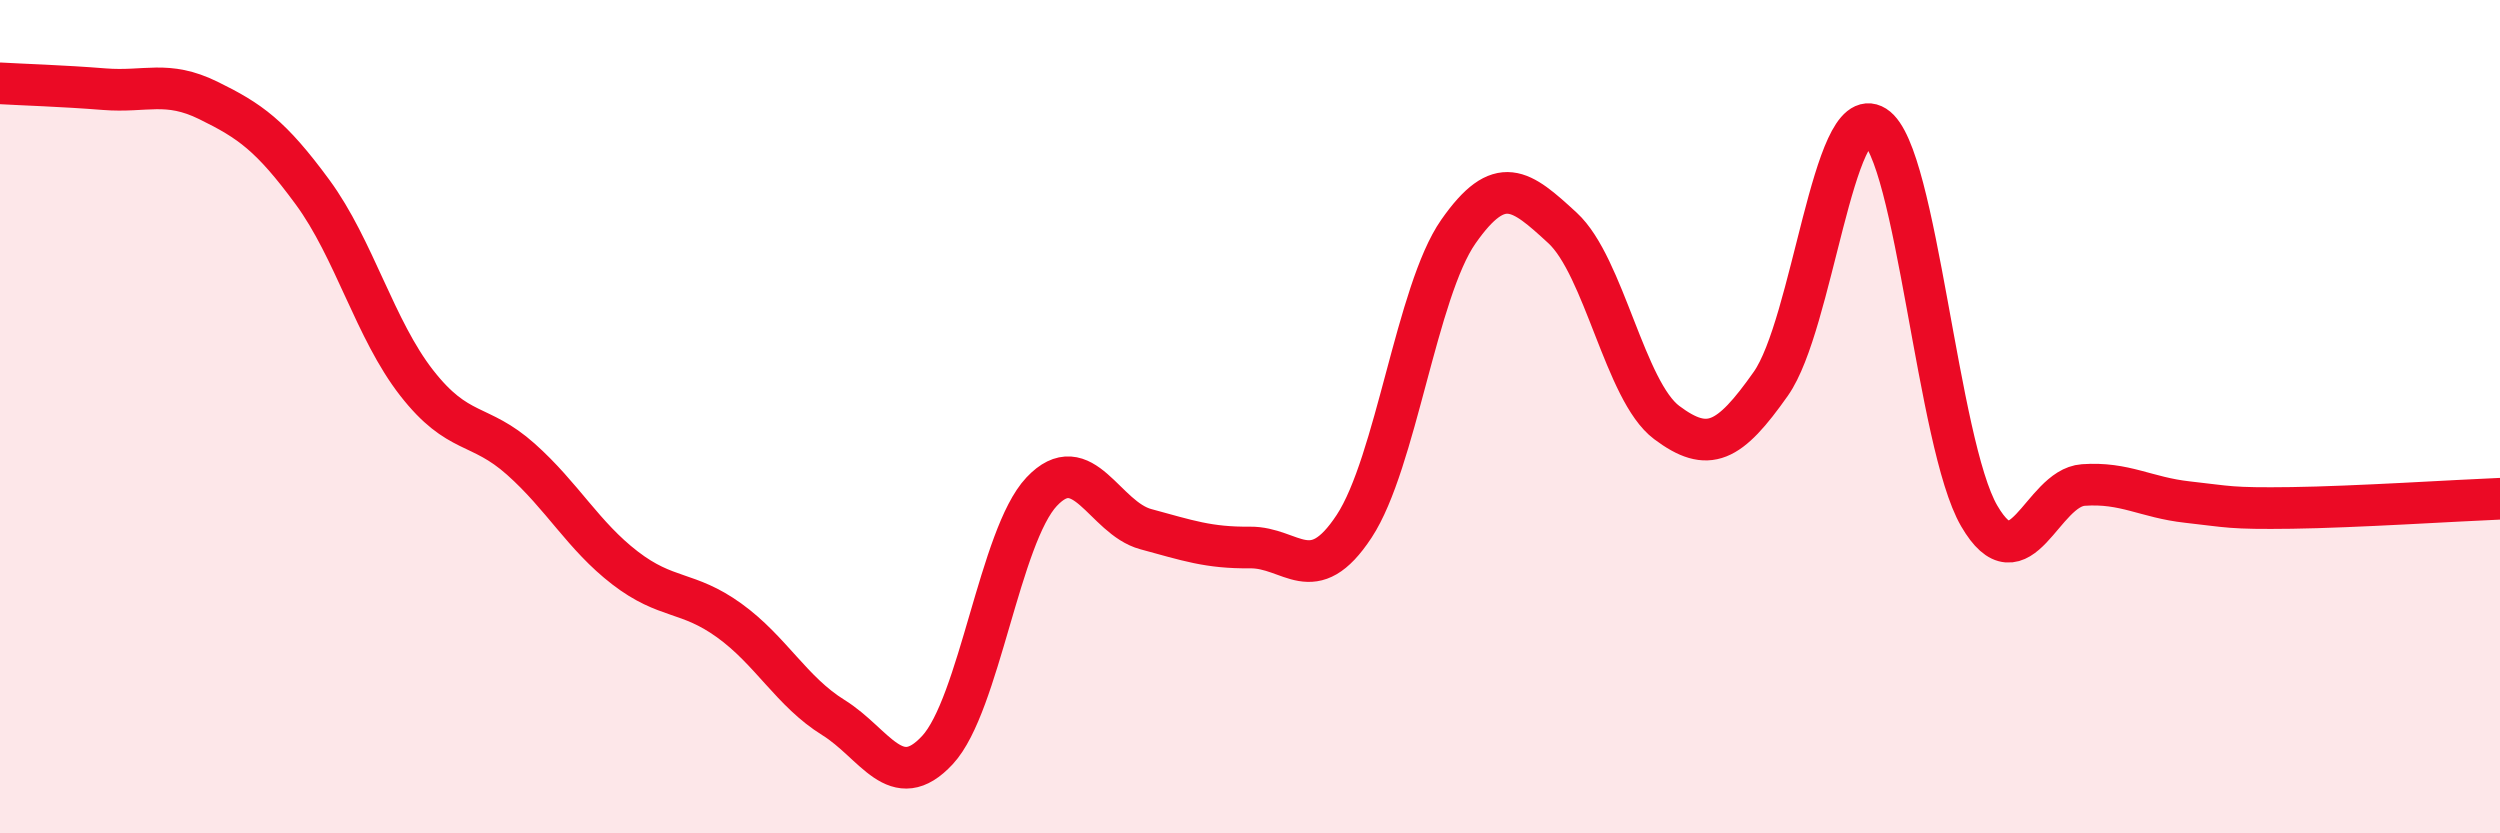
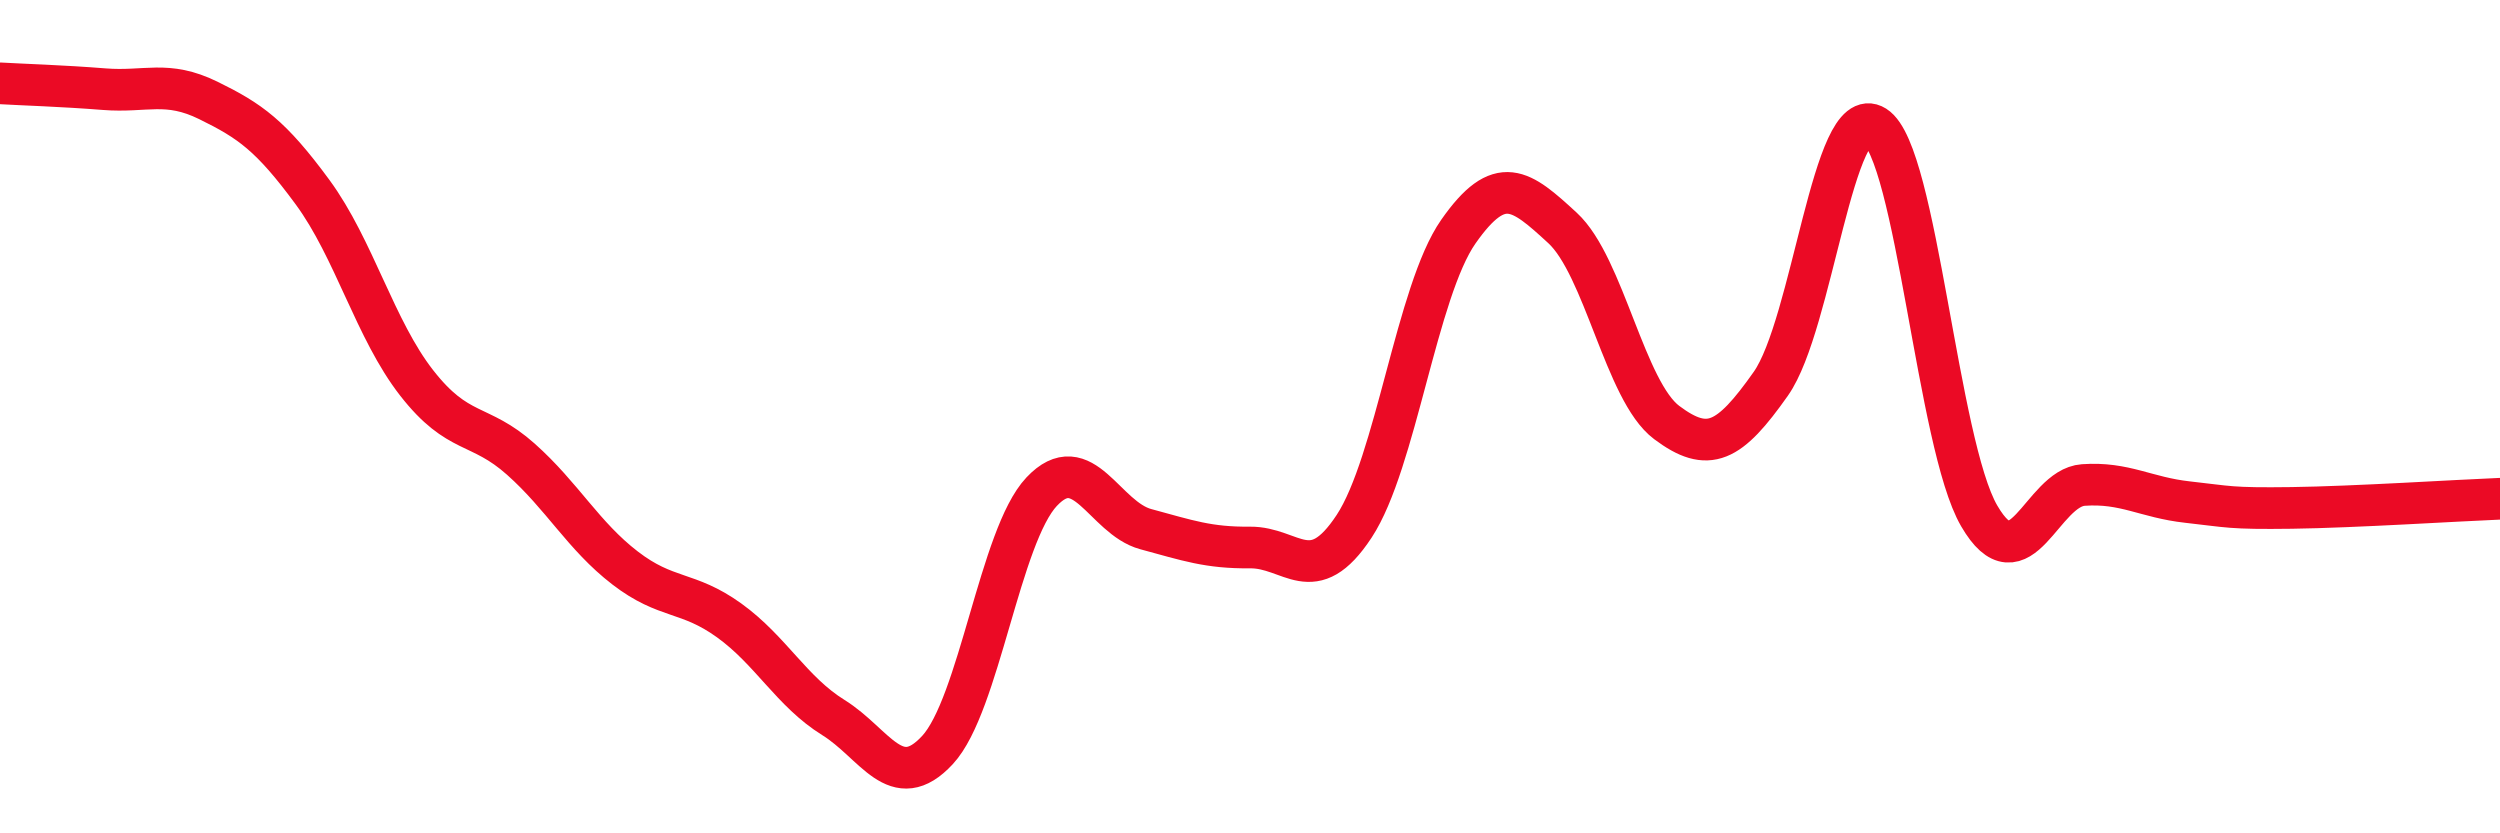
<svg xmlns="http://www.w3.org/2000/svg" width="60" height="20" viewBox="0 0 60 20">
-   <path d="M 0,2 C 0.5,2.03 1.5,2.06 2.5,2.14 C 3.5,2.22 4,1.92 5,2.41 C 6,2.9 6.5,3.25 7.5,4.61 C 8.5,5.97 9,7.91 10,9.19 C 11,10.47 11.5,10.13 12.5,11.02 C 13.5,11.91 14,12.86 15,13.63 C 16,14.4 16.5,14.17 17.5,14.89 C 18.5,15.61 19,16.6 20,17.22 C 21,17.84 21.5,19.08 22.5,18 C 23.5,16.92 24,12.86 25,11.8 C 26,10.74 26.5,12.43 27.5,12.7 C 28.5,12.97 29,13.15 30,13.14 C 31,13.13 31.5,14.15 32.5,12.63 C 33.5,11.11 34,6.99 35,5.56 C 36,4.13 36.5,4.55 37.5,5.47 C 38.5,6.39 39,9.39 40,10.14 C 41,10.89 41.5,10.63 42.5,9.21 C 43.5,7.79 44,2.4 45,3.03 C 46,3.66 46.5,10.66 47.5,12.38 C 48.5,14.1 49,11.71 50,11.64 C 51,11.57 51.5,11.94 52.5,12.05 C 53.5,12.16 53.5,12.21 55,12.19 C 56.5,12.17 59,12.01 60,11.97L60 20L0 20Z" fill="#EB0A25" opacity="0.1" stroke-linecap="round" stroke-linejoin="round" />
  <path d="M 0,2 C 0.5,2.03 1.5,2.06 2.5,2.14 C 3.5,2.22 4,1.92 5,2.41 C 6,2.9 6.5,3.25 7.5,4.61 C 8.5,5.97 9,7.91 10,9.19 C 11,10.47 11.5,10.13 12.5,11.02 C 13.5,11.91 14,12.86 15,13.63 C 16,14.4 16.5,14.17 17.5,14.89 C 18.5,15.61 19,16.6 20,17.22 C 21,17.84 21.5,19.08 22.5,18 C 23.5,16.92 24,12.86 25,11.8 C 26,10.74 26.5,12.43 27.5,12.7 C 28.5,12.97 29,13.15 30,13.14 C 31,13.13 31.5,14.15 32.5,12.63 C 33.5,11.11 34,6.99 35,5.56 C 36,4.13 36.5,4.55 37.5,5.47 C 38.5,6.39 39,9.39 40,10.14 C 41,10.89 41.5,10.63 42.5,9.21 C 43.5,7.79 44,2.4 45,3.03 C 46,3.66 46.5,10.66 47.5,12.38 C 48.5,14.1 49,11.71 50,11.64 C 51,11.57 51.5,11.94 52.5,12.05 C 53.5,12.16 53.5,12.21 55,12.19 C 56.5,12.17 59,12.01 60,11.97" stroke="#EB0A25" stroke-width="1" fill="none" stroke-linecap="round" stroke-linejoin="round" />
</svg>